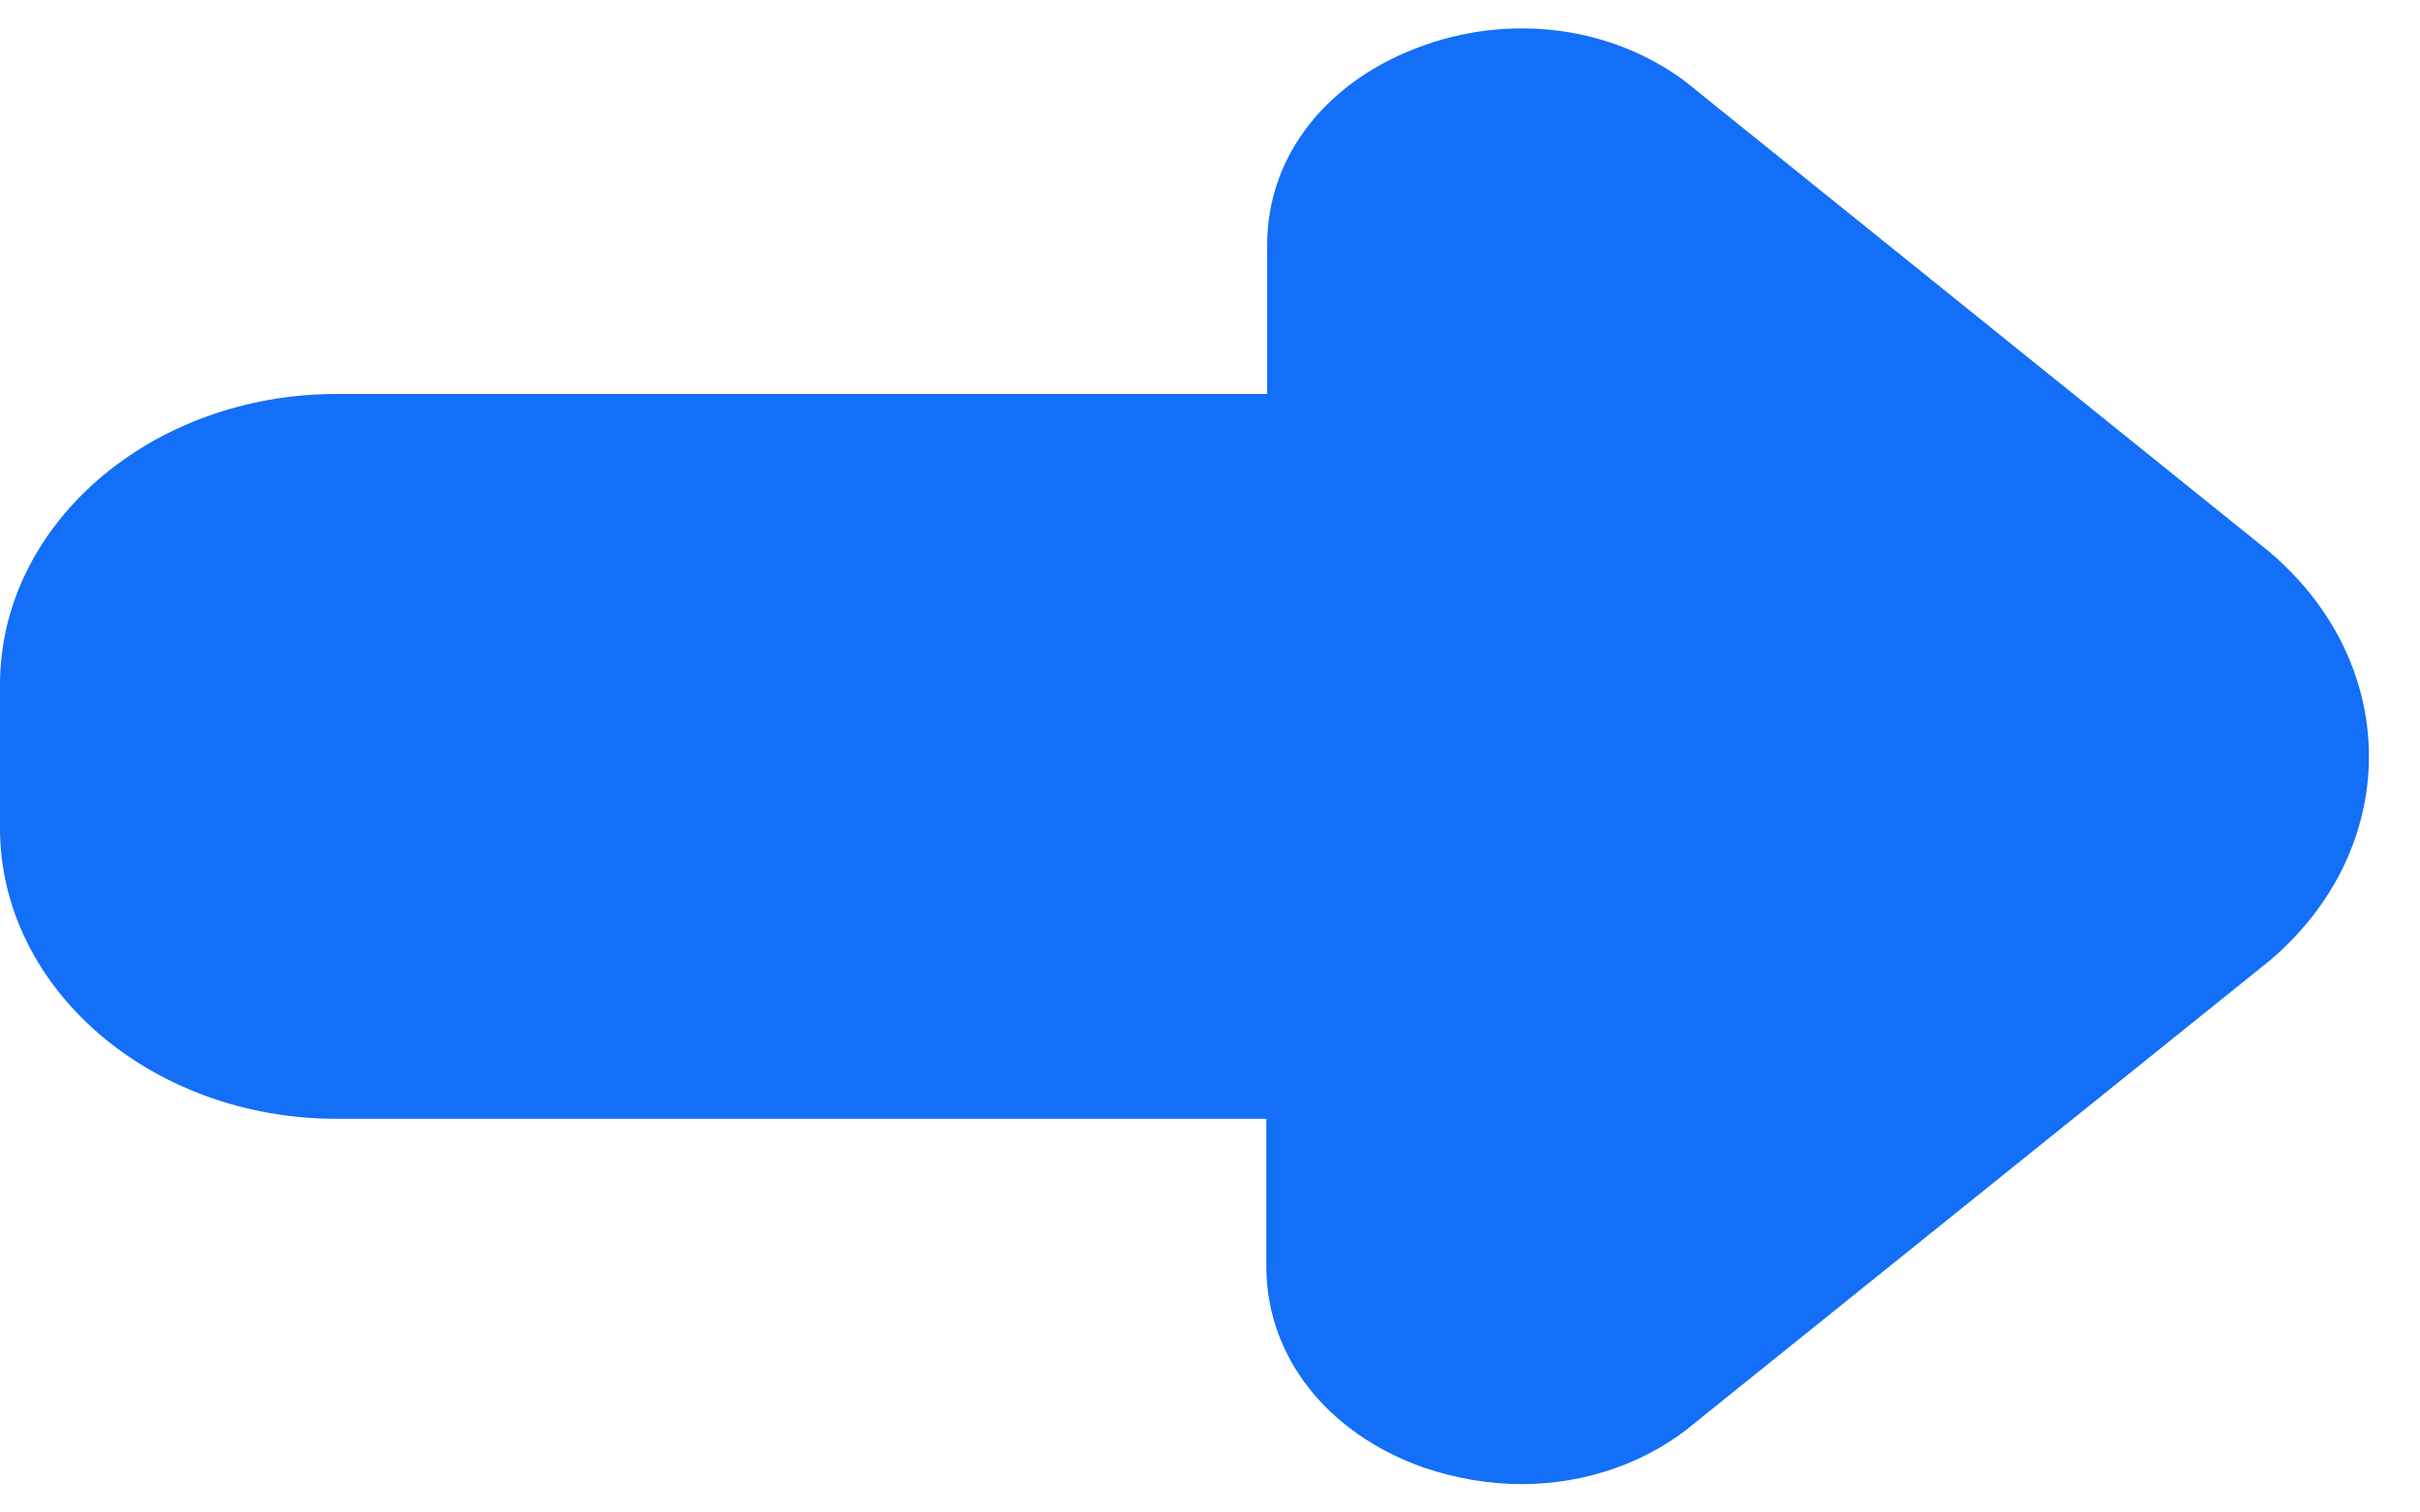
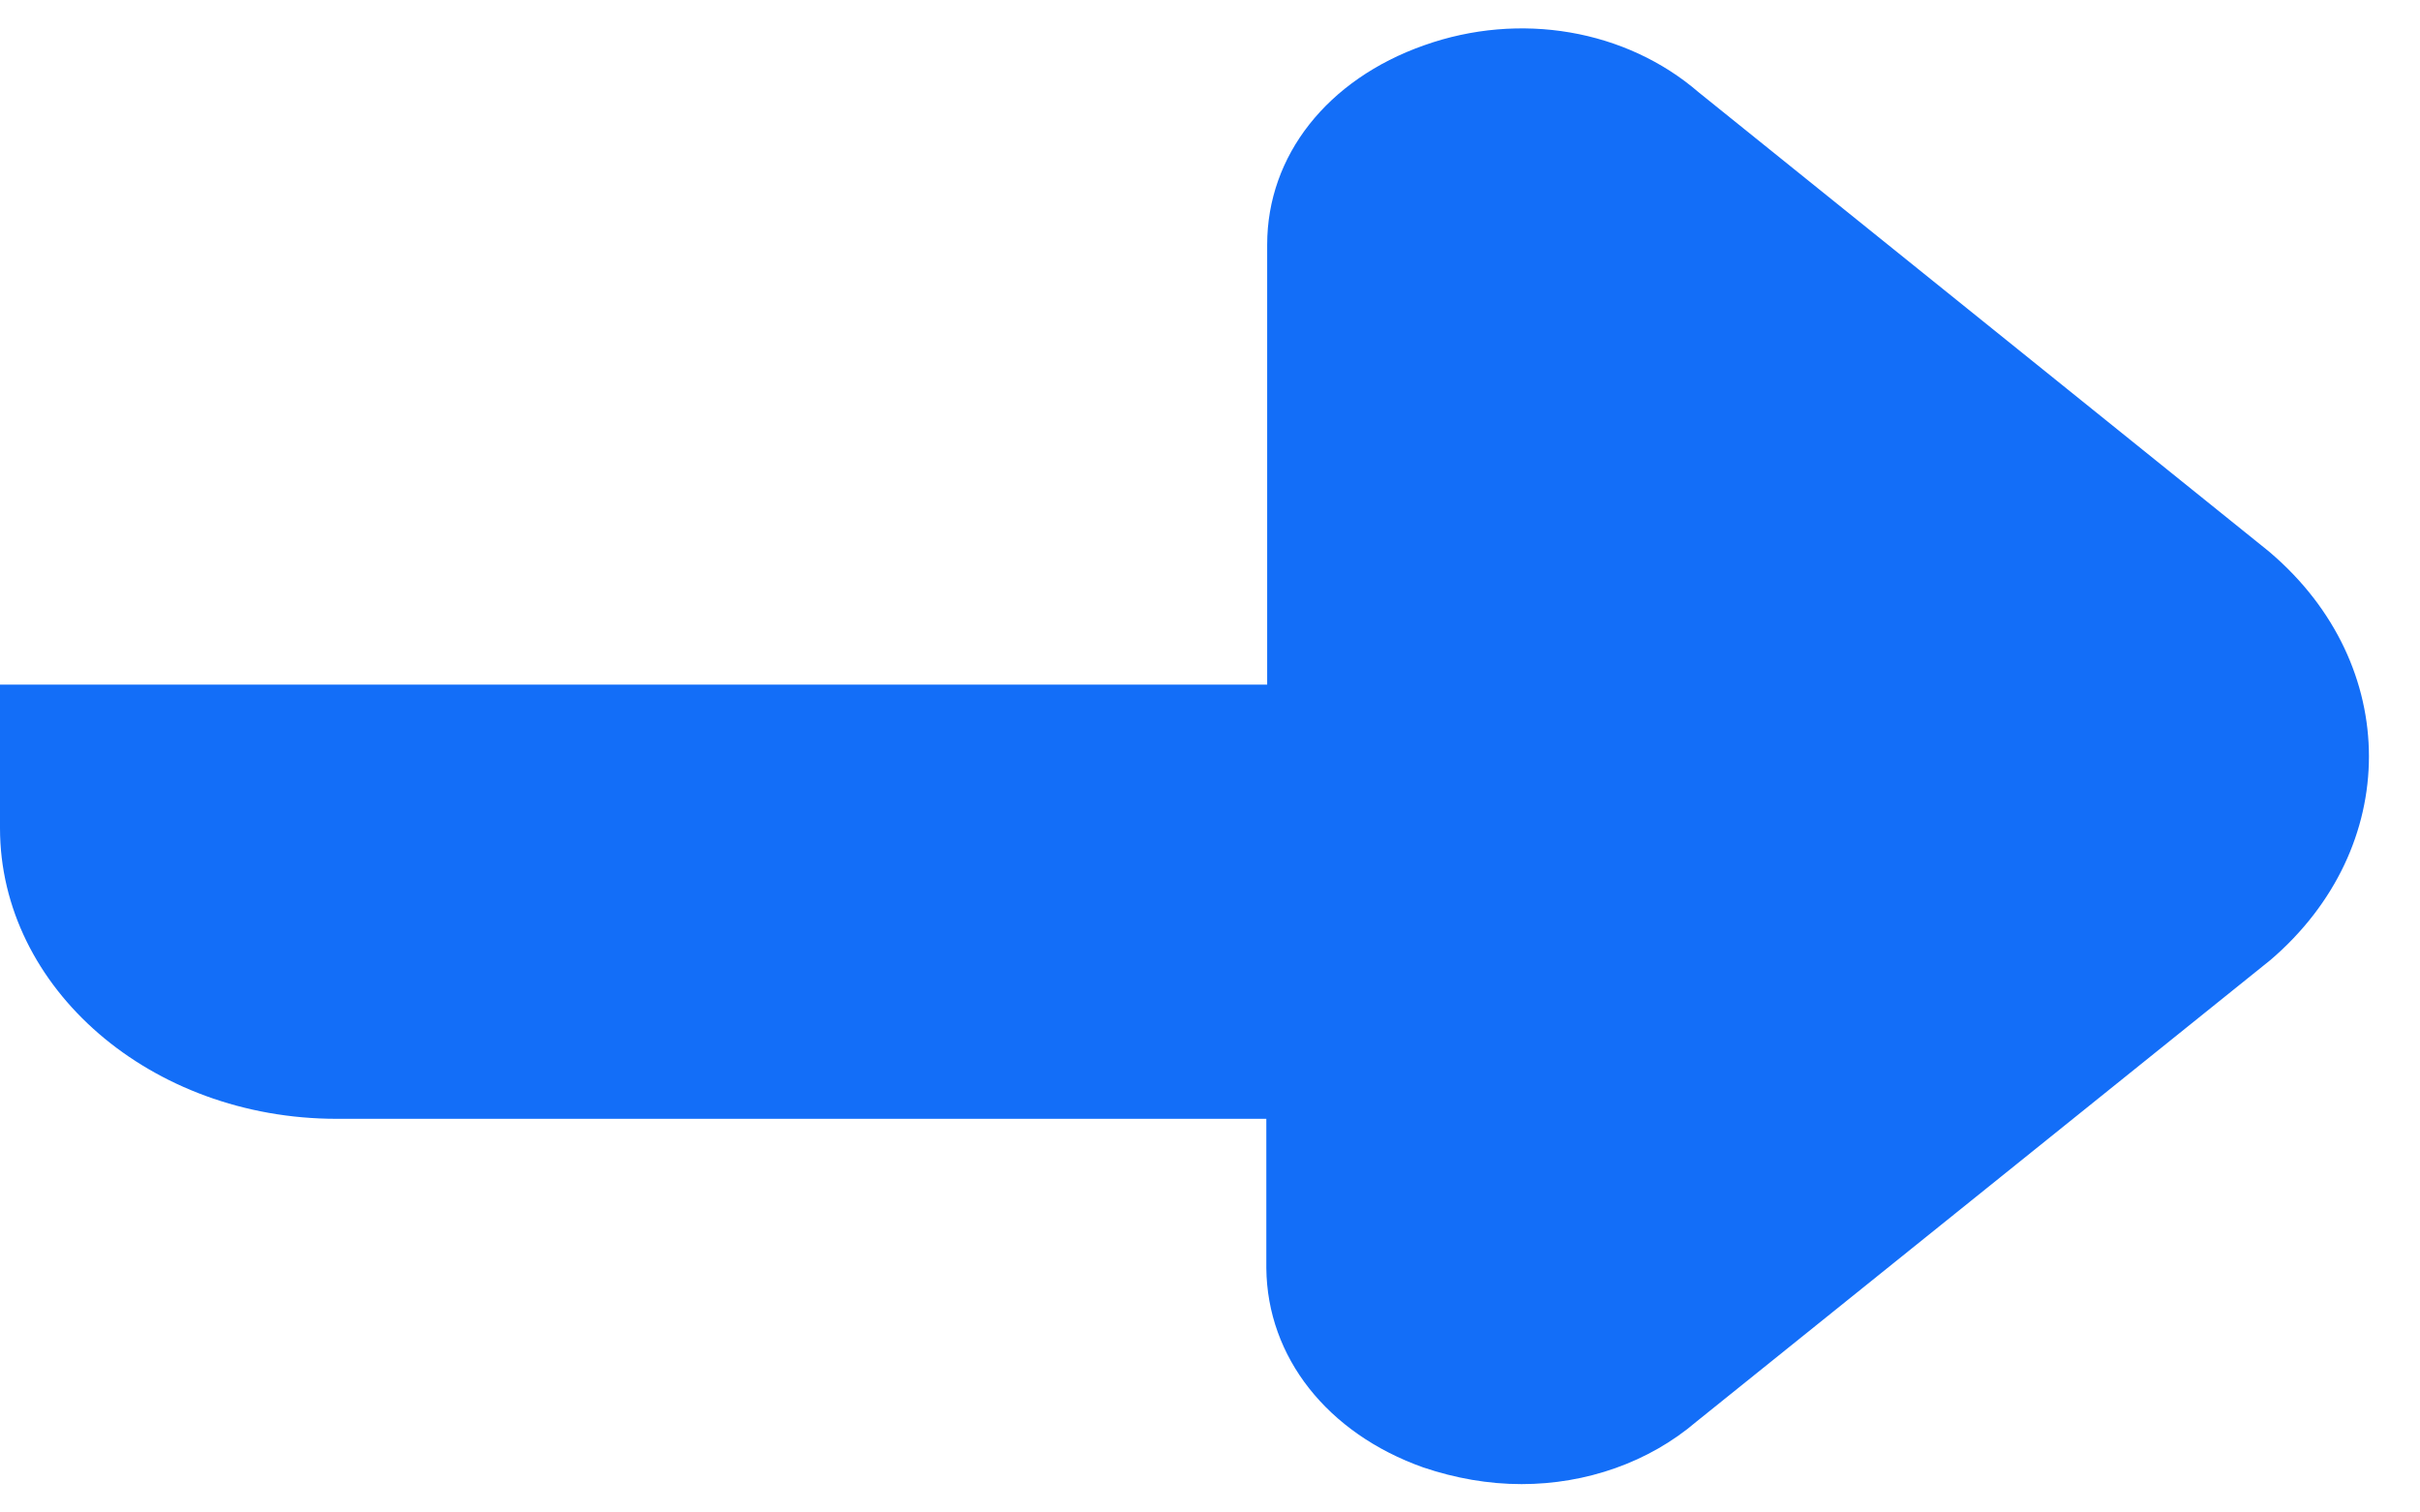
<svg xmlns="http://www.w3.org/2000/svg" width="40" height="25" viewBox="0 0 40 25" fill="none">
-   <path d="M25.15 24.531C24.604 24.531 24.057 24.435 23.524 24.255C21.941 23.692 20.945 22.434 20.931 20.961V18.493H5.565C2.495 18.493 0 16.336 0 13.688V11.316C0 8.668 2.495 6.512 5.565 6.512H20.945V4.044C20.945 2.57 21.941 1.312 23.538 0.749C25.122 0.186 26.874 0.486 28.08 1.528L37.499 9.112L37.527 9.136C39.699 10.993 39.699 14.012 37.527 15.869L28.038 23.5C27.253 24.171 26.216 24.531 25.15 24.531Z" fill="#136EF8" />
+   <path d="M25.15 24.531C24.604 24.531 24.057 24.435 23.524 24.255C21.941 23.692 20.945 22.434 20.931 20.961V18.493H5.565C2.495 18.493 0 16.336 0 13.688V11.316H20.945V4.044C20.945 2.57 21.941 1.312 23.538 0.749C25.122 0.186 26.874 0.486 28.08 1.528L37.499 9.112L37.527 9.136C39.699 10.993 39.699 14.012 37.527 15.869L28.038 23.5C27.253 24.171 26.216 24.531 25.15 24.531Z" fill="#136EF8" />
</svg>